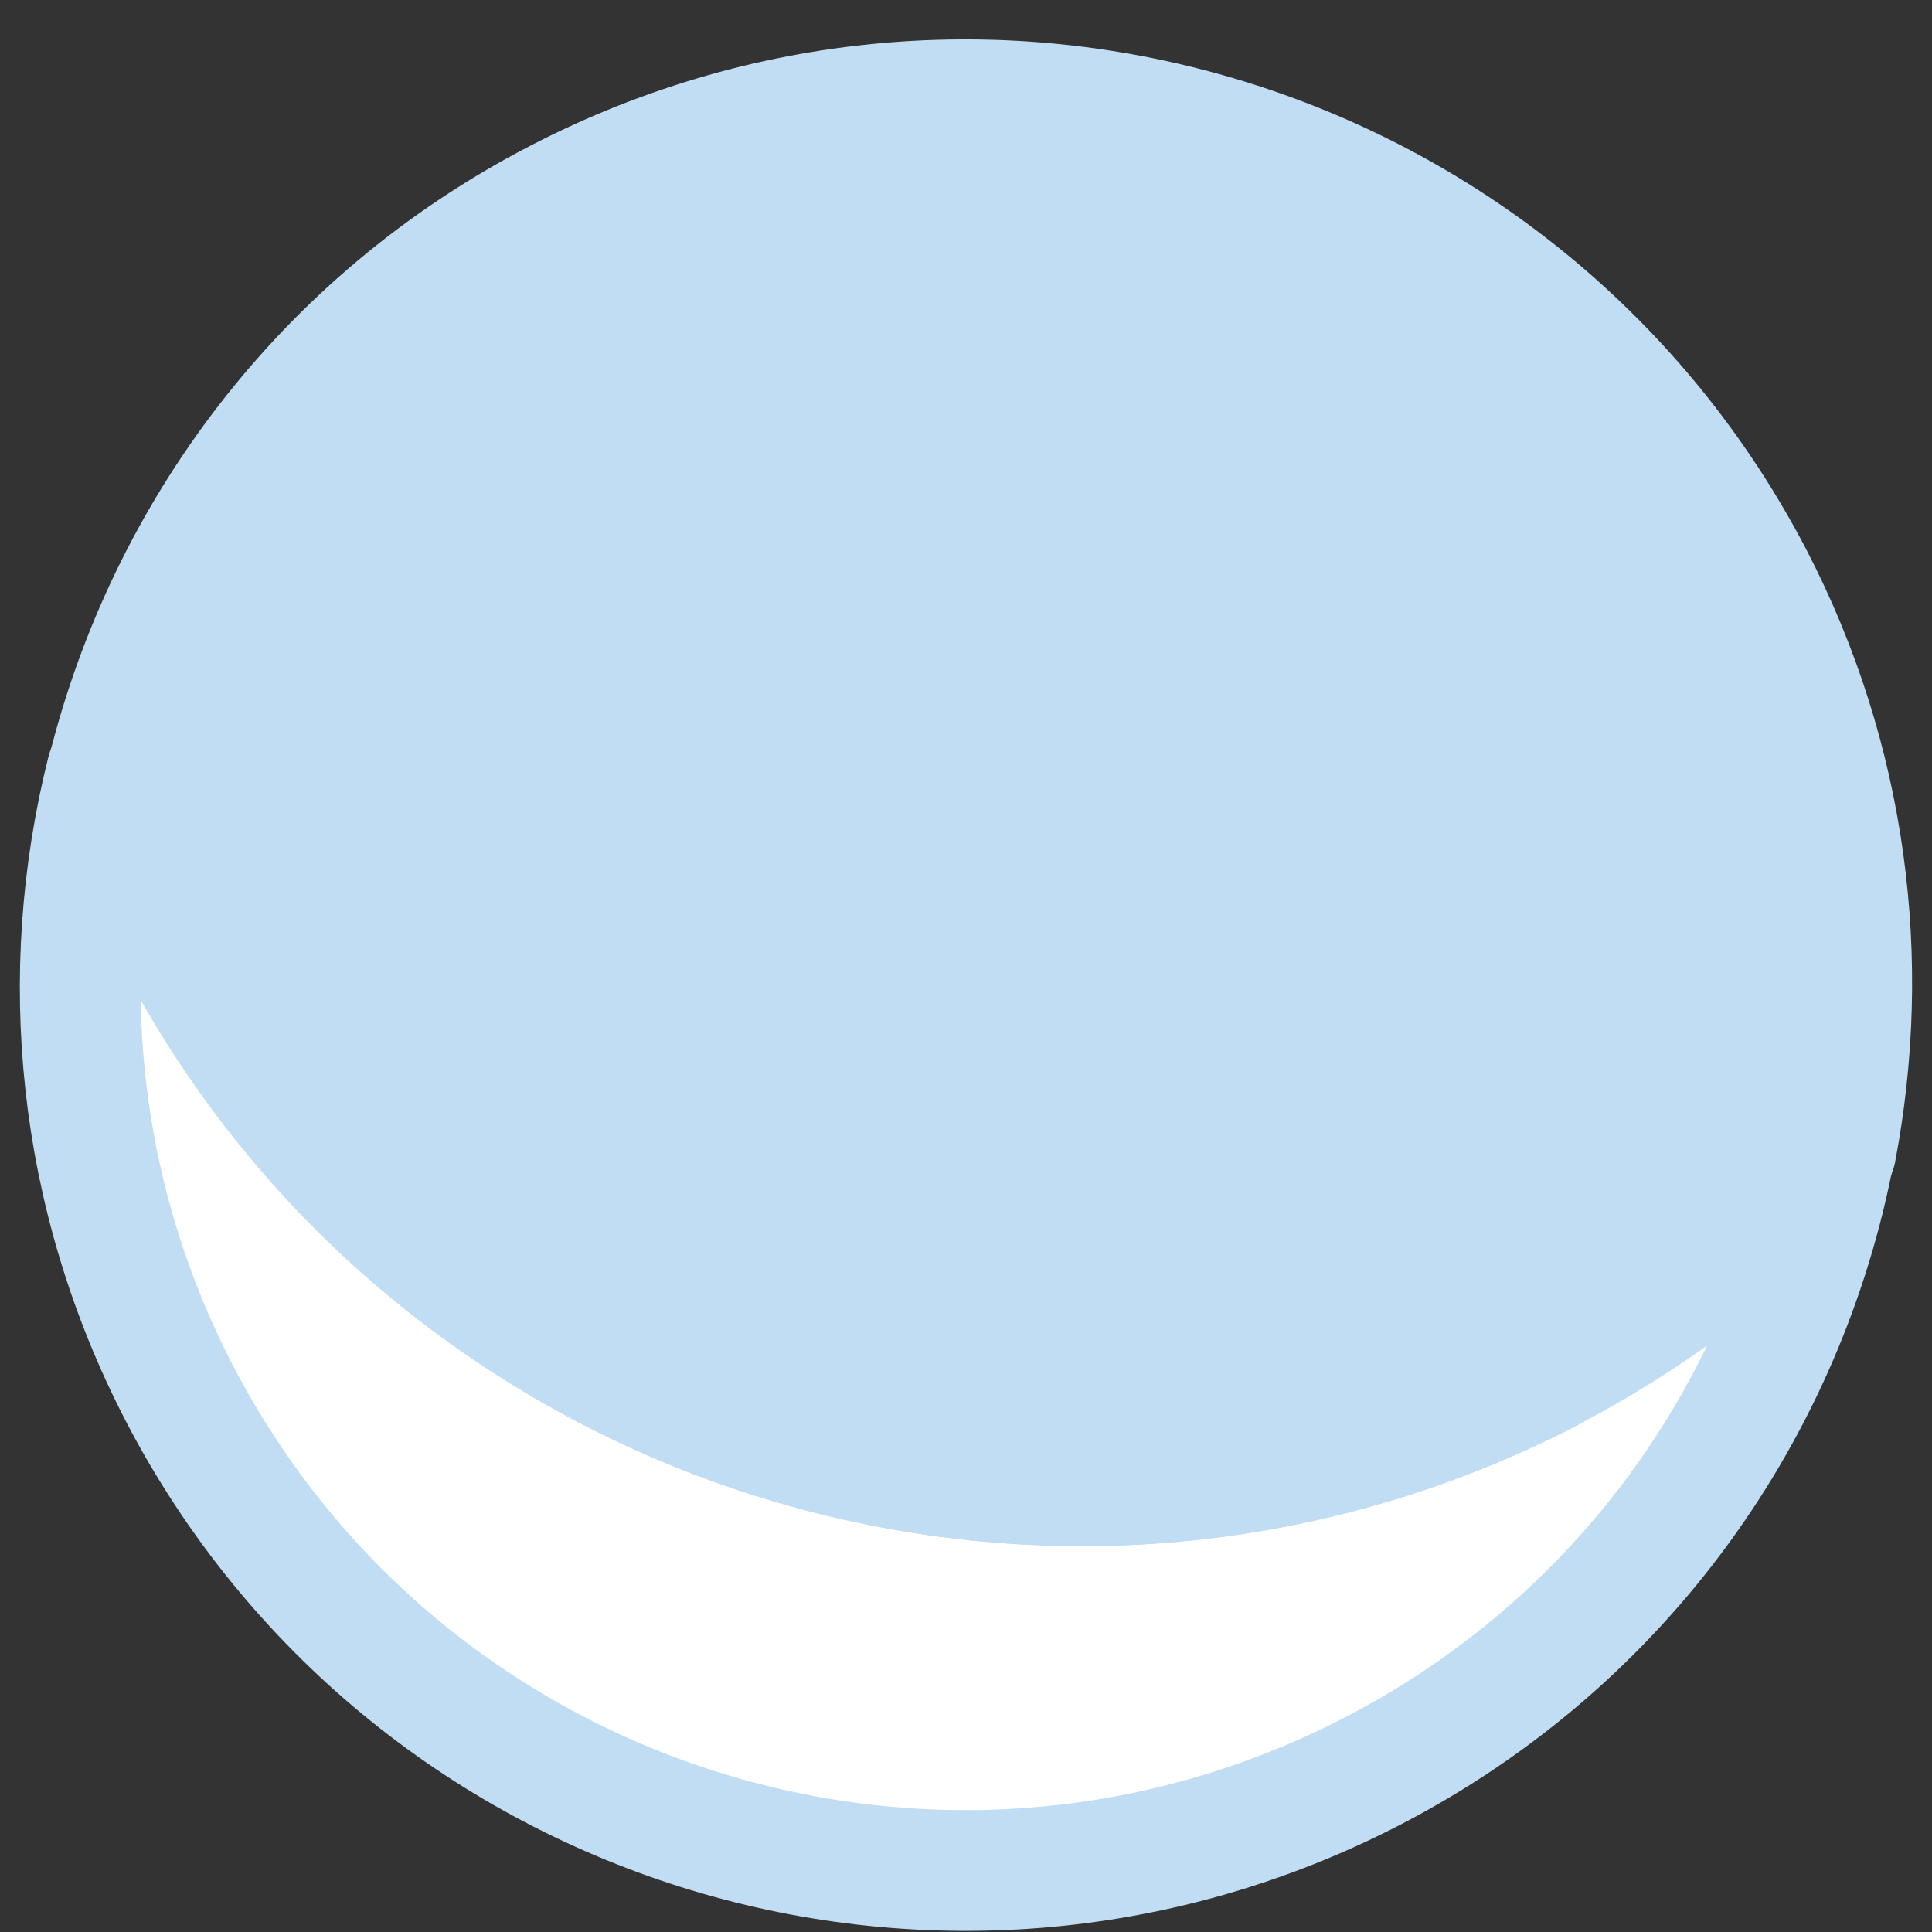
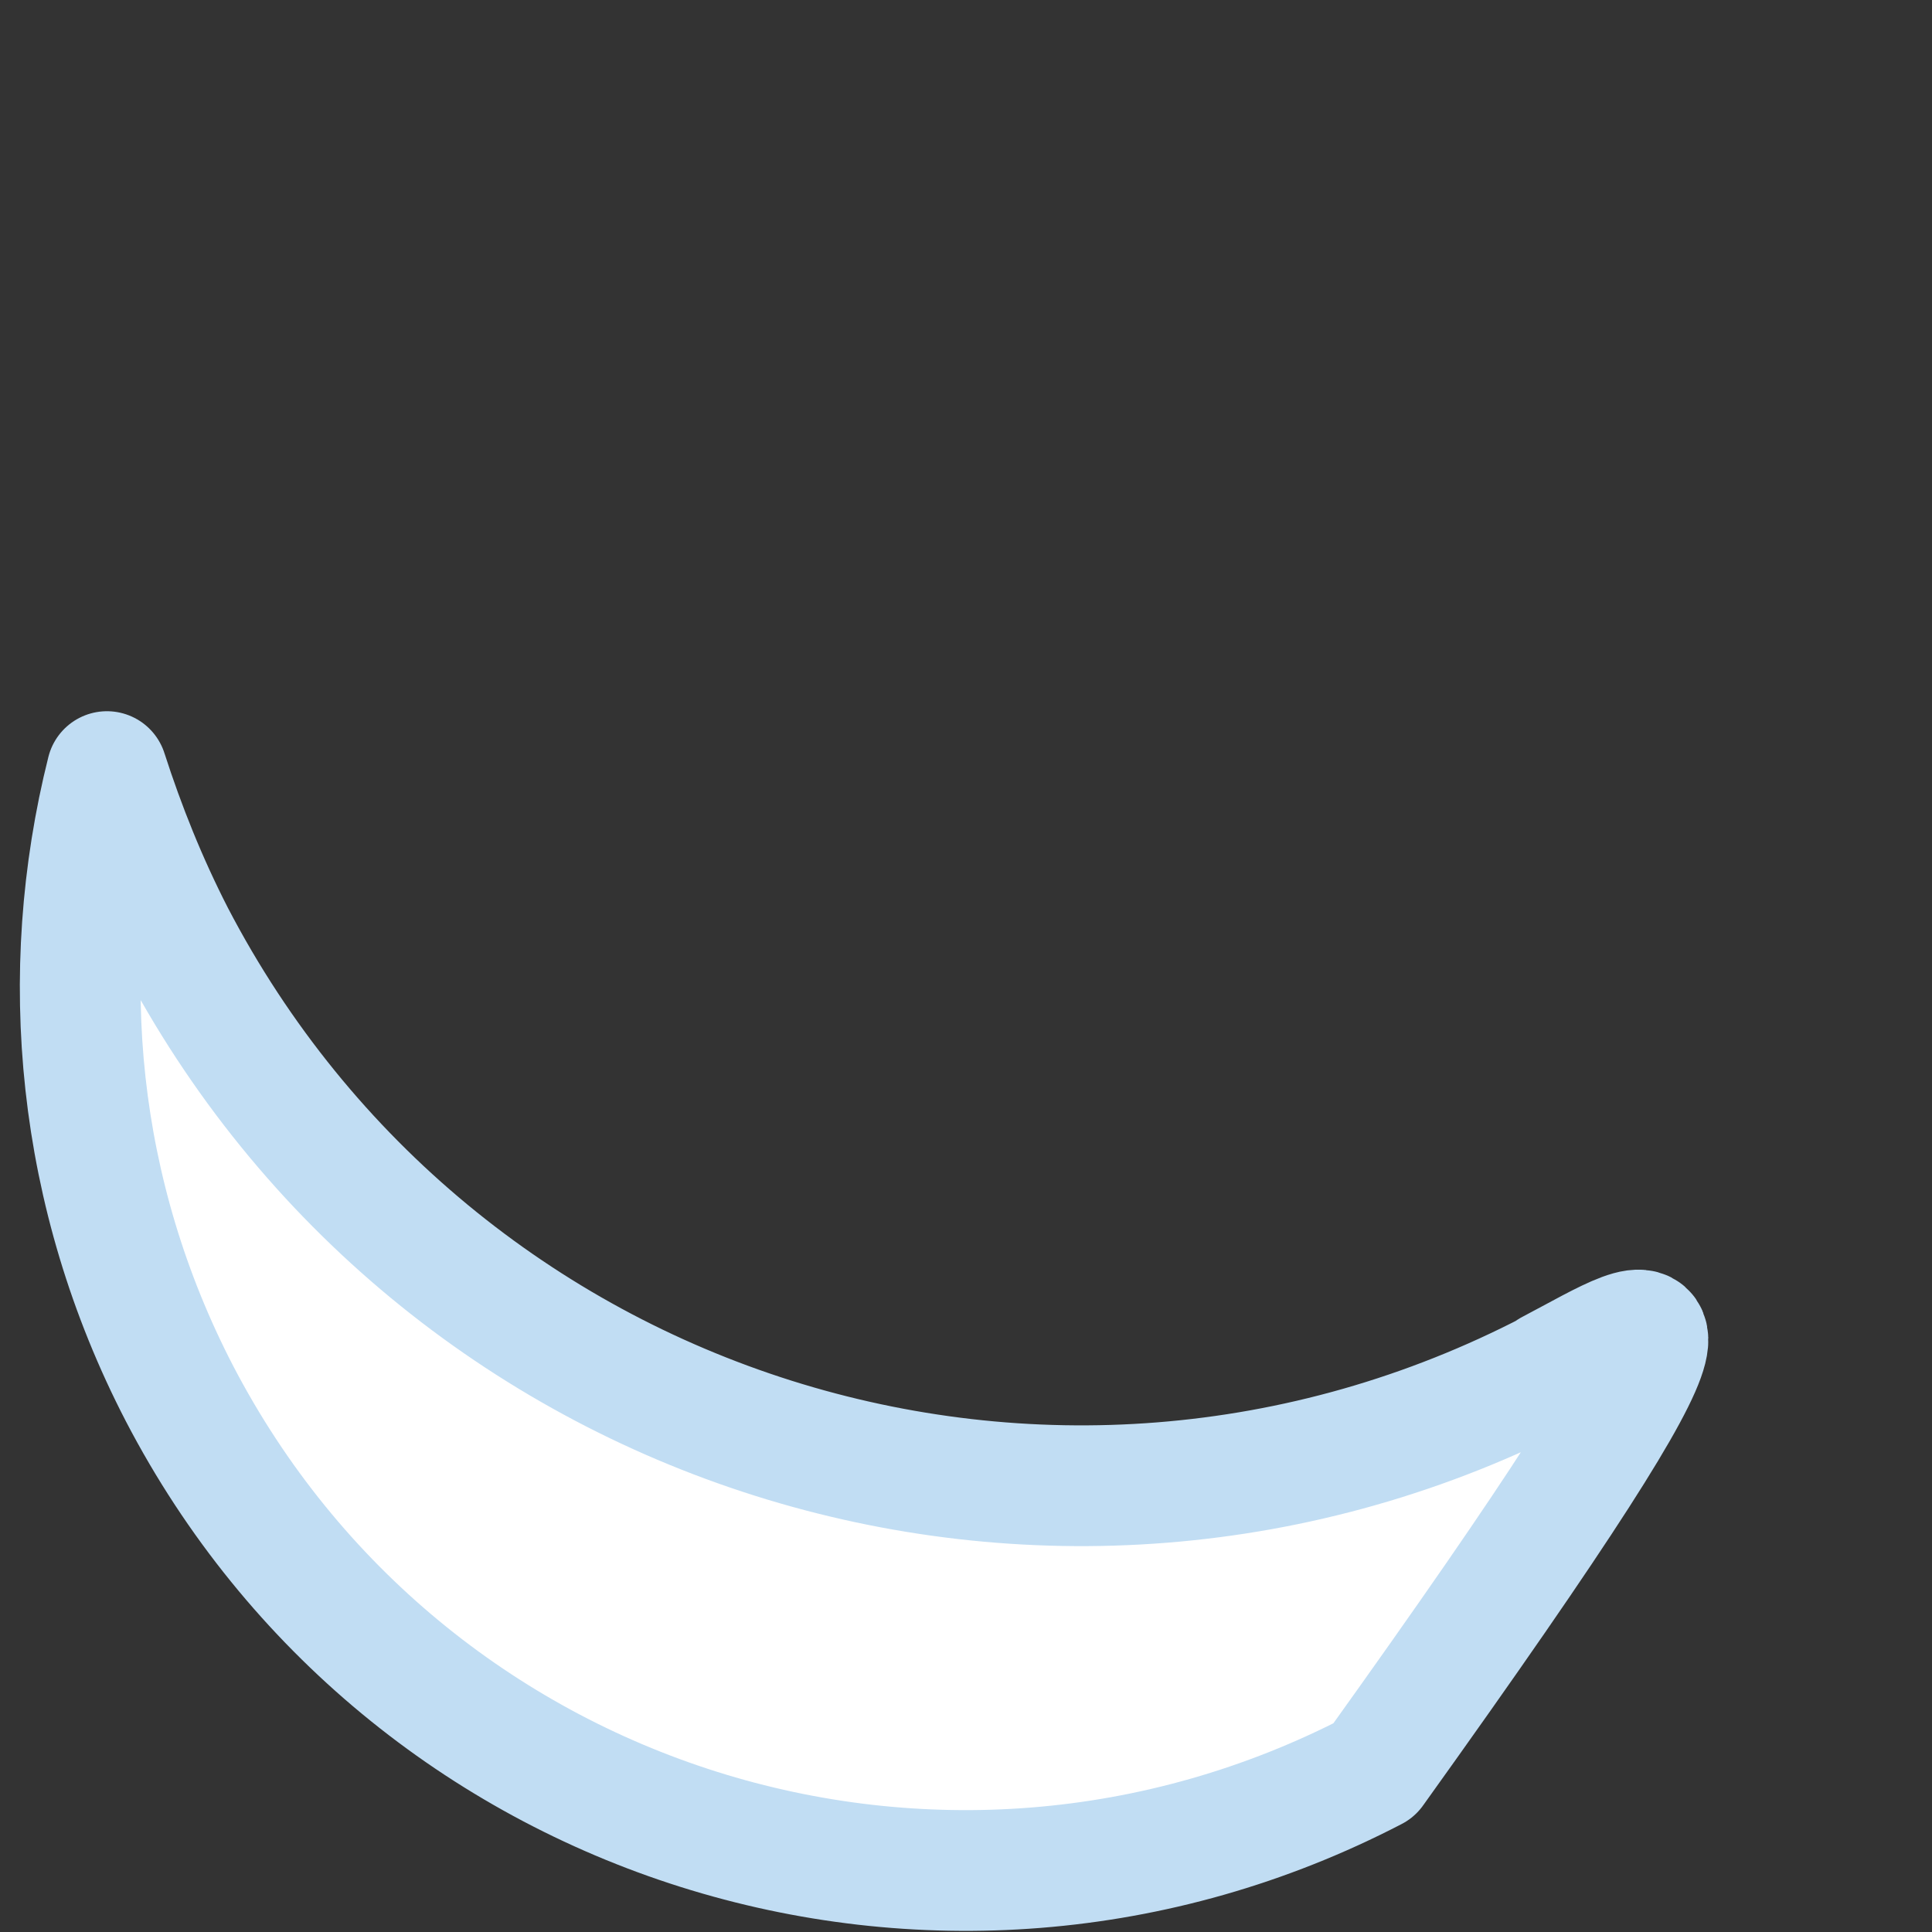
<svg xmlns="http://www.w3.org/2000/svg" width="48" height="48" viewBox="0 0 48 48" fill="none">
  <rect x="0" y="0" width="48" height="48" fill="#333333" stroke="none" />
-   <path d="M38.55 34.046C26.118 40.512 10.802 35.671 4.331 23.247C3.645 21.909 3.104 20.556 2.657 19.17C1.398 24.187 1.892 29.666 4.458 34.619C10.069 45.402 23.345 49.591 34.135 43.985C40.351 40.751 44.367 34.97 45.579 28.583C43.618 30.749 41.259 32.612 38.518 34.046H38.55Z" fill="white" stroke="#C1DDF3" stroke-width="3" stroke-linejoin="round" />
-   <path d="M38.55 34.047C41.291 32.613 43.65 30.75 45.611 28.584C46.503 23.901 45.913 18.9 43.539 14.329C37.913 3.562 24.636 -0.643 13.846 4.963C8.013 7.99 4.14 13.262 2.673 19.171C3.104 20.556 3.646 21.926 4.347 23.248C10.818 35.671 26.134 40.513 38.566 34.047H38.55Z" fill="#C1DDF3" stroke="#C1DDF3" stroke-width="3" stroke-miterlimit="10" stroke-linejoin="round" />
+   <path d="M38.55 34.046C26.118 40.512 10.802 35.671 4.331 23.247C3.645 21.909 3.104 20.556 2.657 19.17C1.398 24.187 1.892 29.666 4.458 34.619C10.069 45.402 23.345 49.591 34.135 43.985C43.618 30.749 41.259 32.612 38.518 34.046H38.55Z" fill="white" stroke="#C1DDF3" stroke-width="3" stroke-linejoin="round" />
</svg>